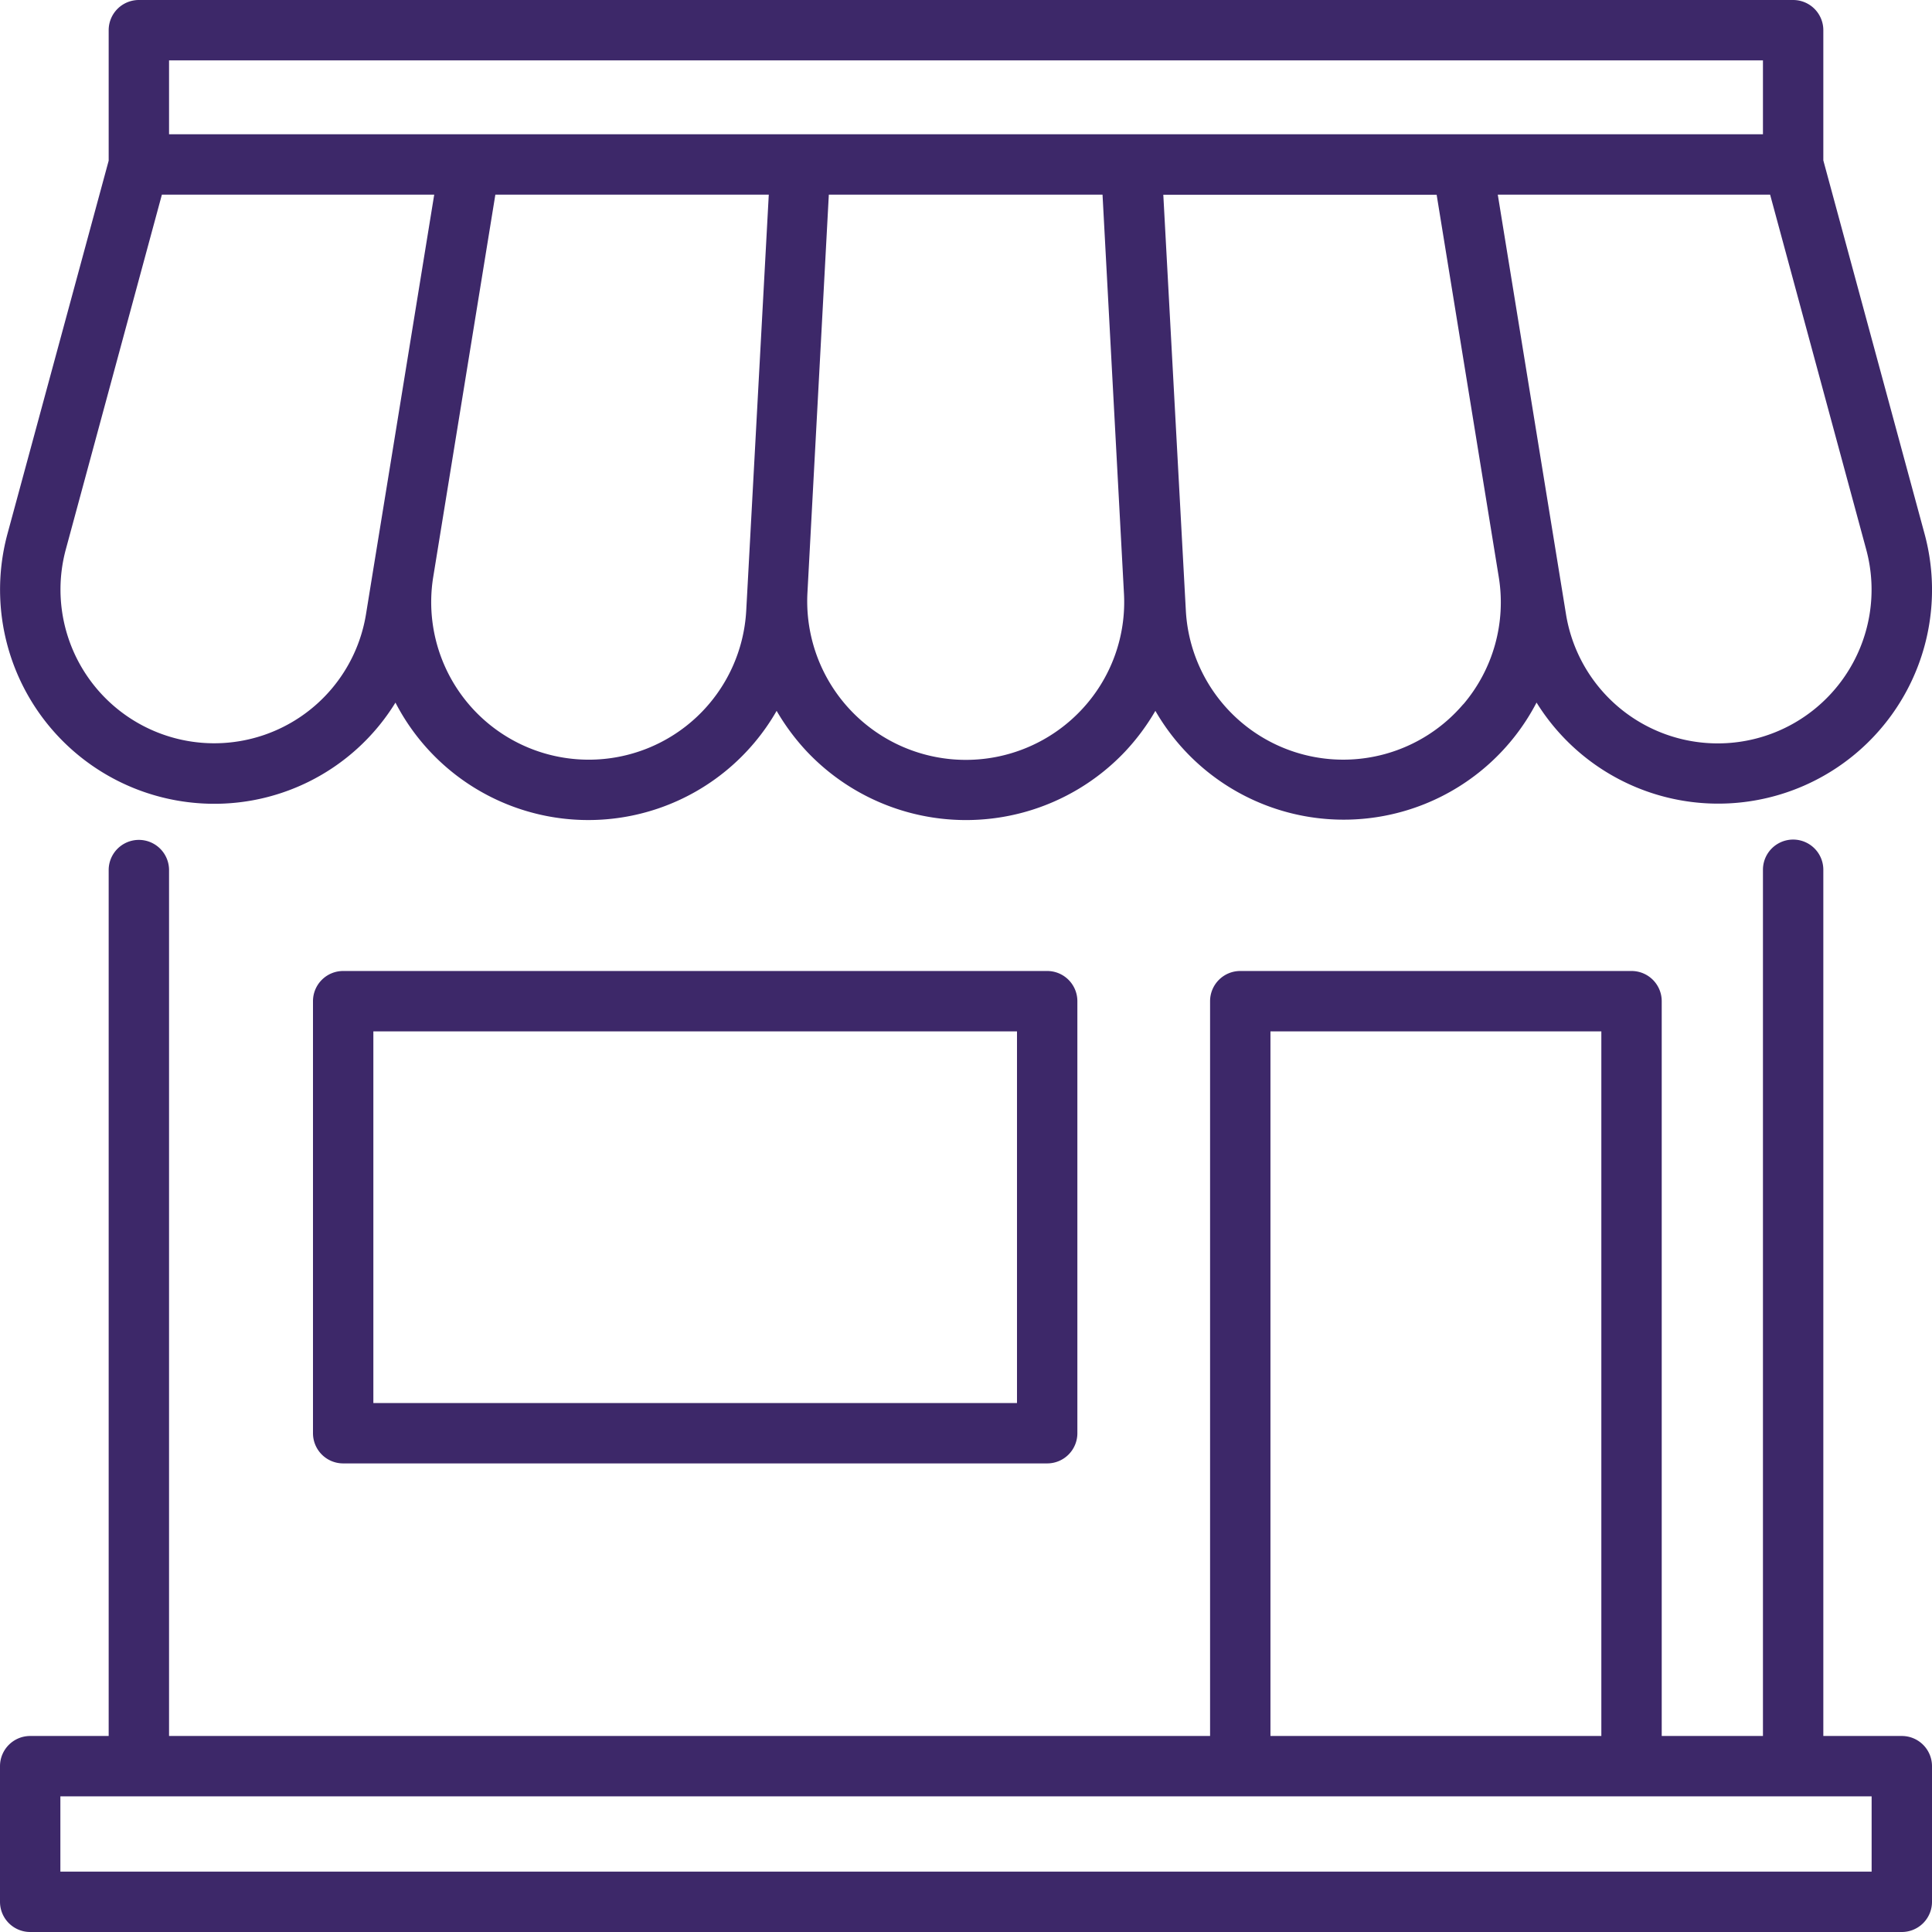
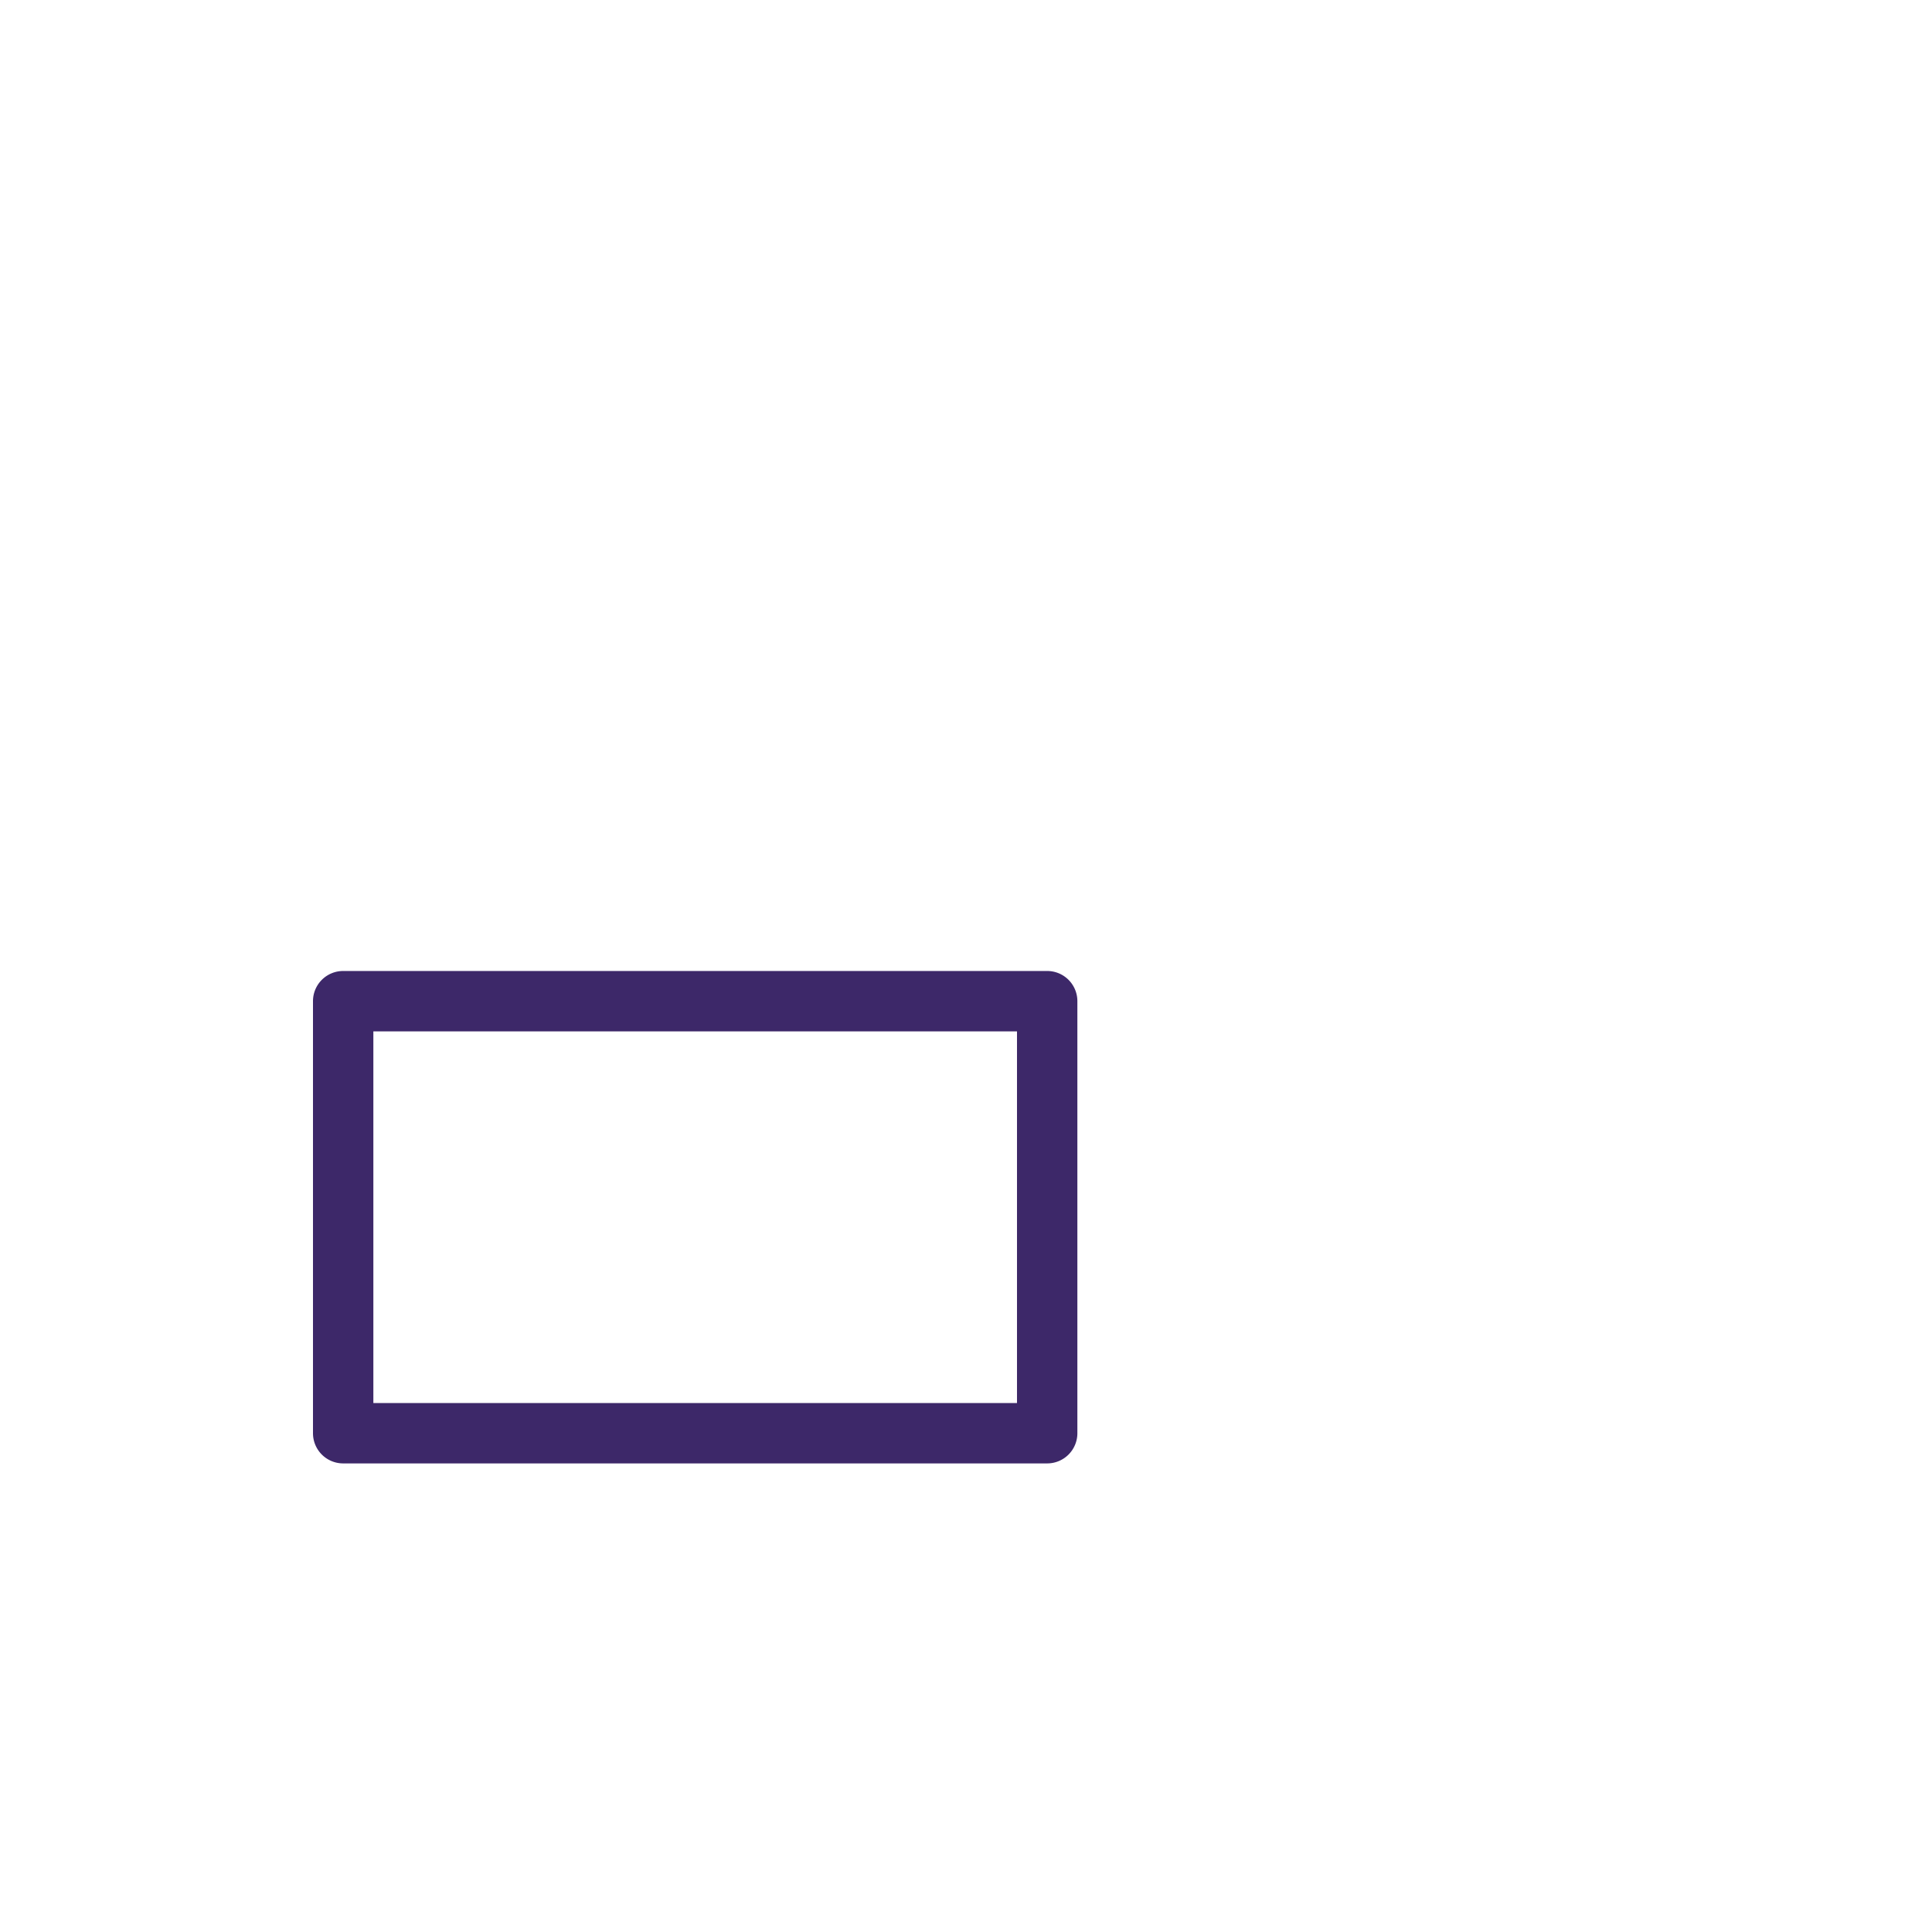
<svg xmlns="http://www.w3.org/2000/svg" version="1.1" width="512" height="512" x="0" y="0" viewBox="0 0 48 48" style="enable-background:new 0 0 512 512" xml:space="preserve">
  <g>
    <path d="M8.526,24.124a.75.75,0,0,0-.75.75V35.608a.75.75,0,0,0,.75.75H26.017a.75.75,0,0,0,.75-.75V24.874a.75.75,0,0,0-.75-.75ZM25.267,34.858H9.276V25.624H25.267Z" fill="#3d2869" data-original="#000000" />
-     <path d="M4.793,19.943a5.282,5.282,0,0,0,5.032-2.487,5.392,5.392,0,0,0,9.47.205,5.565,5.565,0,0,0,.755,1.014,5.441,5.441,0,0,0,7.9,0,5.565,5.565,0,0,0,.755-1.014,5.4,5.4,0,0,0,9.47-.206,5.312,5.312,0,0,0,9.638-4.2L45.3,3.985V.75a.75.75,0,0,0-.75-.75H3.447A.75.75,0,0,0,2.7.75V3.992L.187,13.258a5.319,5.319,0,0,0,4.606,6.685Zm9.835-1.069a3.914,3.914,0,0,1-3.864-4.543l1.543-9.495H19.1l-.531,9.8h0l-.029.531A3.917,3.917,0,0,1,14.628,18.874Zm12.233-1.23a3.941,3.941,0,0,1-6.8-2.924l.031-.577.5-9.307h6.8l.5,9.307.031.577A3.905,3.905,0,0,1,26.861,17.644Zm9.493-.148a3.916,3.916,0,0,1-6.892-2.326l-.029-.531h0l-.531-9.8h6.791l1.543,9.495A3.908,3.908,0,0,1,36.354,17.5Zm9.469-.679a3.82,3.82,0,0,1-6.916-1.555L37.212,4.836h6.766l2.387,8.814A3.813,3.813,0,0,1,45.823,16.817ZM4.2,1.5H43.8V3.336H4.2ZM1.635,13.65,4.022,4.836h6.766L9.743,11.264l-.46,2.826h0l-.19,1.171A3.82,3.82,0,1,1,1.635,13.65Z" fill="#3d2869" data-original="#000000" />
-     <path d="M47.25,43.13H45.3V21.609a.75.75,0,1,0-1.5,0V43.13H41.285V24.874a.75.75,0,0,0-.75-.75H30.814a.75.75,0,0,0-.75.75V43.13H4.2V21.617a.75.75,0,0,0-1.5,0V43.13H.75a.75.75,0,0,0-.75.75v3.37A.75.75,0,0,0,.75,48h46.5a.75.75,0,0,0,.75-.75V43.88A.75.75,0,0,0,47.25,43.13ZM31.564,25.624h8.221V43.13H31.564ZM46.5,46.5H1.5V44.63h45Z" fill="#3d2869" data-original="#000000" />
  </g>
</svg>